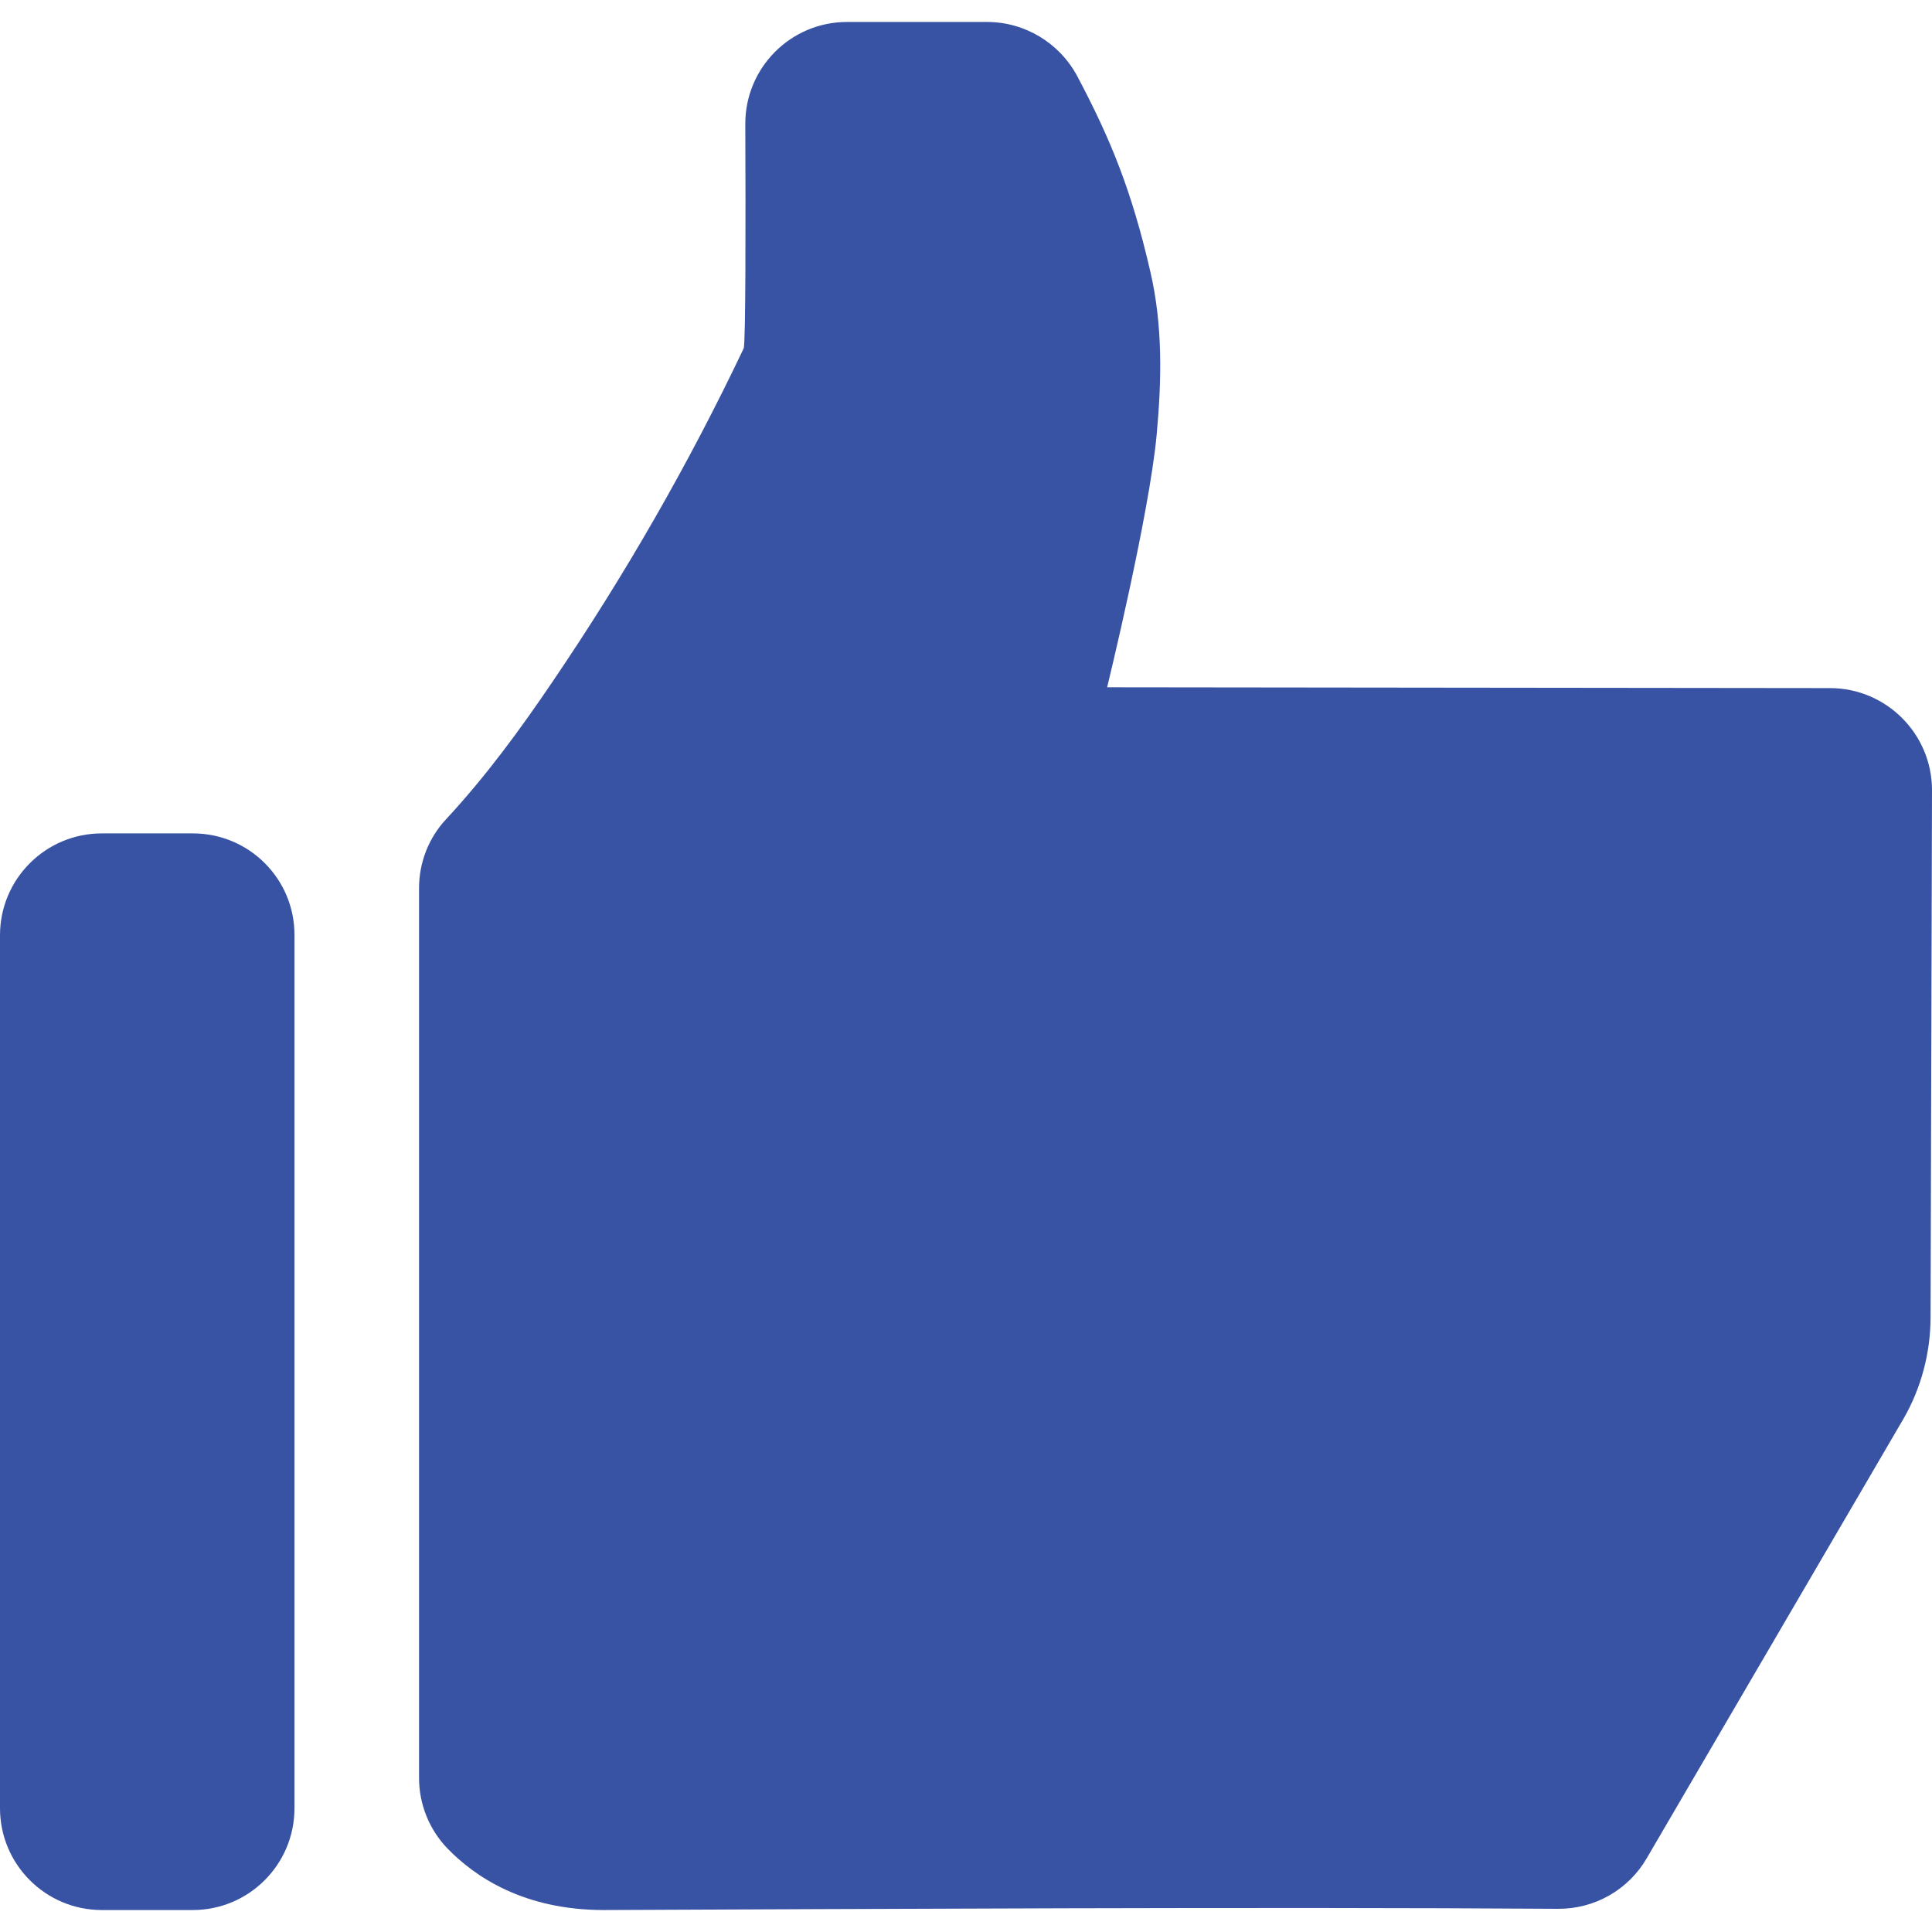
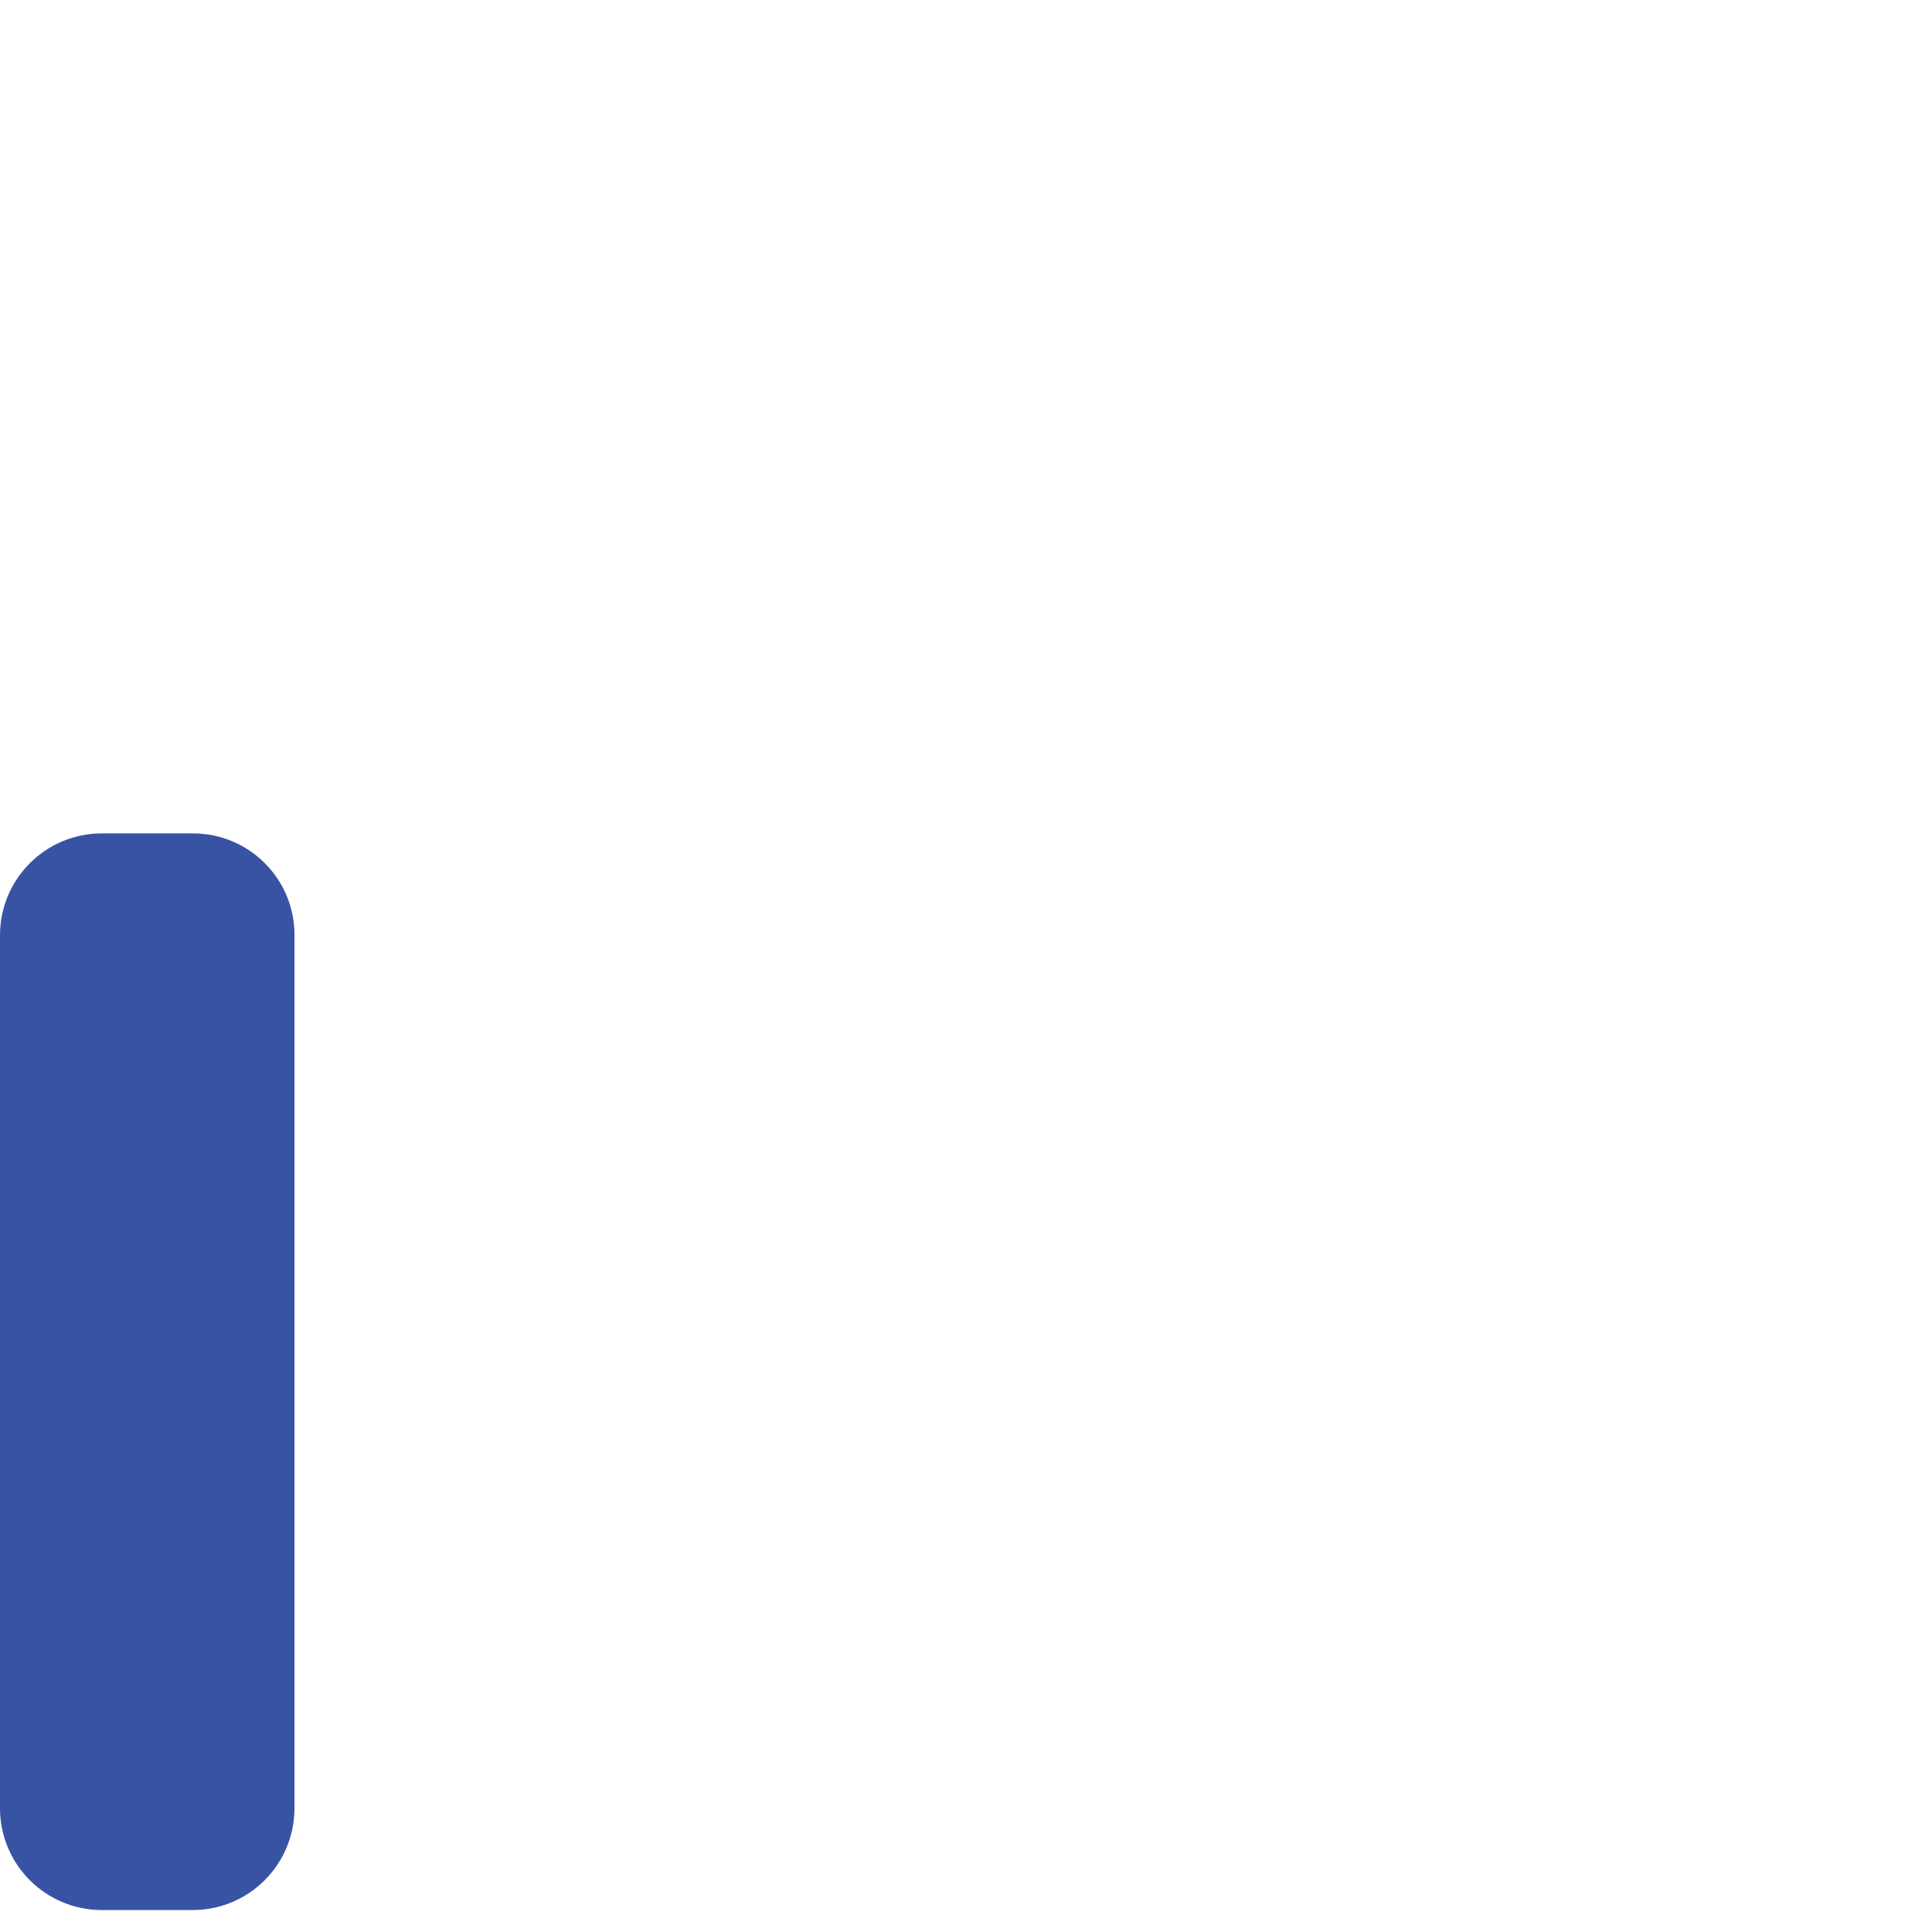
<svg xmlns="http://www.w3.org/2000/svg" width="38" height="38" viewBox="0 0 38 38" fill="none">
  <g clip-path="url(#clip0_0_2000)">
-     <path d="M35.999 13.534L21.776 13.518C21.776 13.518 22.601 10.143 22.749 8.562C22.849 7.482 22.873 6.405 22.625 5.34C22.256 3.739 21.844 2.738 21.188 1.497C20.835 0.841 20.155 0.432 19.414 0.432H16.66C15.552 0.432 14.655 1.333 14.659 2.442C14.667 4.295 14.667 6.769 14.627 6.853C13.546 9.127 12.293 11.308 10.88 13.39C10.236 14.343 9.559 15.267 8.775 16.112C8.43 16.48 8.242 16.968 8.242 17.469V34.97C8.242 35.486 8.442 35.986 8.803 36.359C9.339 36.911 10.3 37.568 11.877 37.568C16.852 37.548 24.915 37.504 30.647 37.544C31.363 37.548 32.028 37.171 32.388 36.551L37.444 27.897C37.788 27.296 37.968 26.616 37.972 25.923L38 15.543C38 14.435 37.103 13.538 35.999 13.534Z" fill="#3953A4" />
    <path d="M3.795 16.392H2.001C0.897 16.392 0 17.289 0 18.394V35.566C0 36.671 0.897 37.568 2.001 37.568H3.791C4.896 37.568 5.792 36.671 5.792 35.566V18.394C5.796 17.289 4.9 16.392 3.795 16.392Z" fill="#3953A4" />
  </g>
  <defs>
    <clipPath id="clip0_0_2000">
      <rect width="38" height="38" fill="white" />
    </clipPath>
  </defs>
</svg>